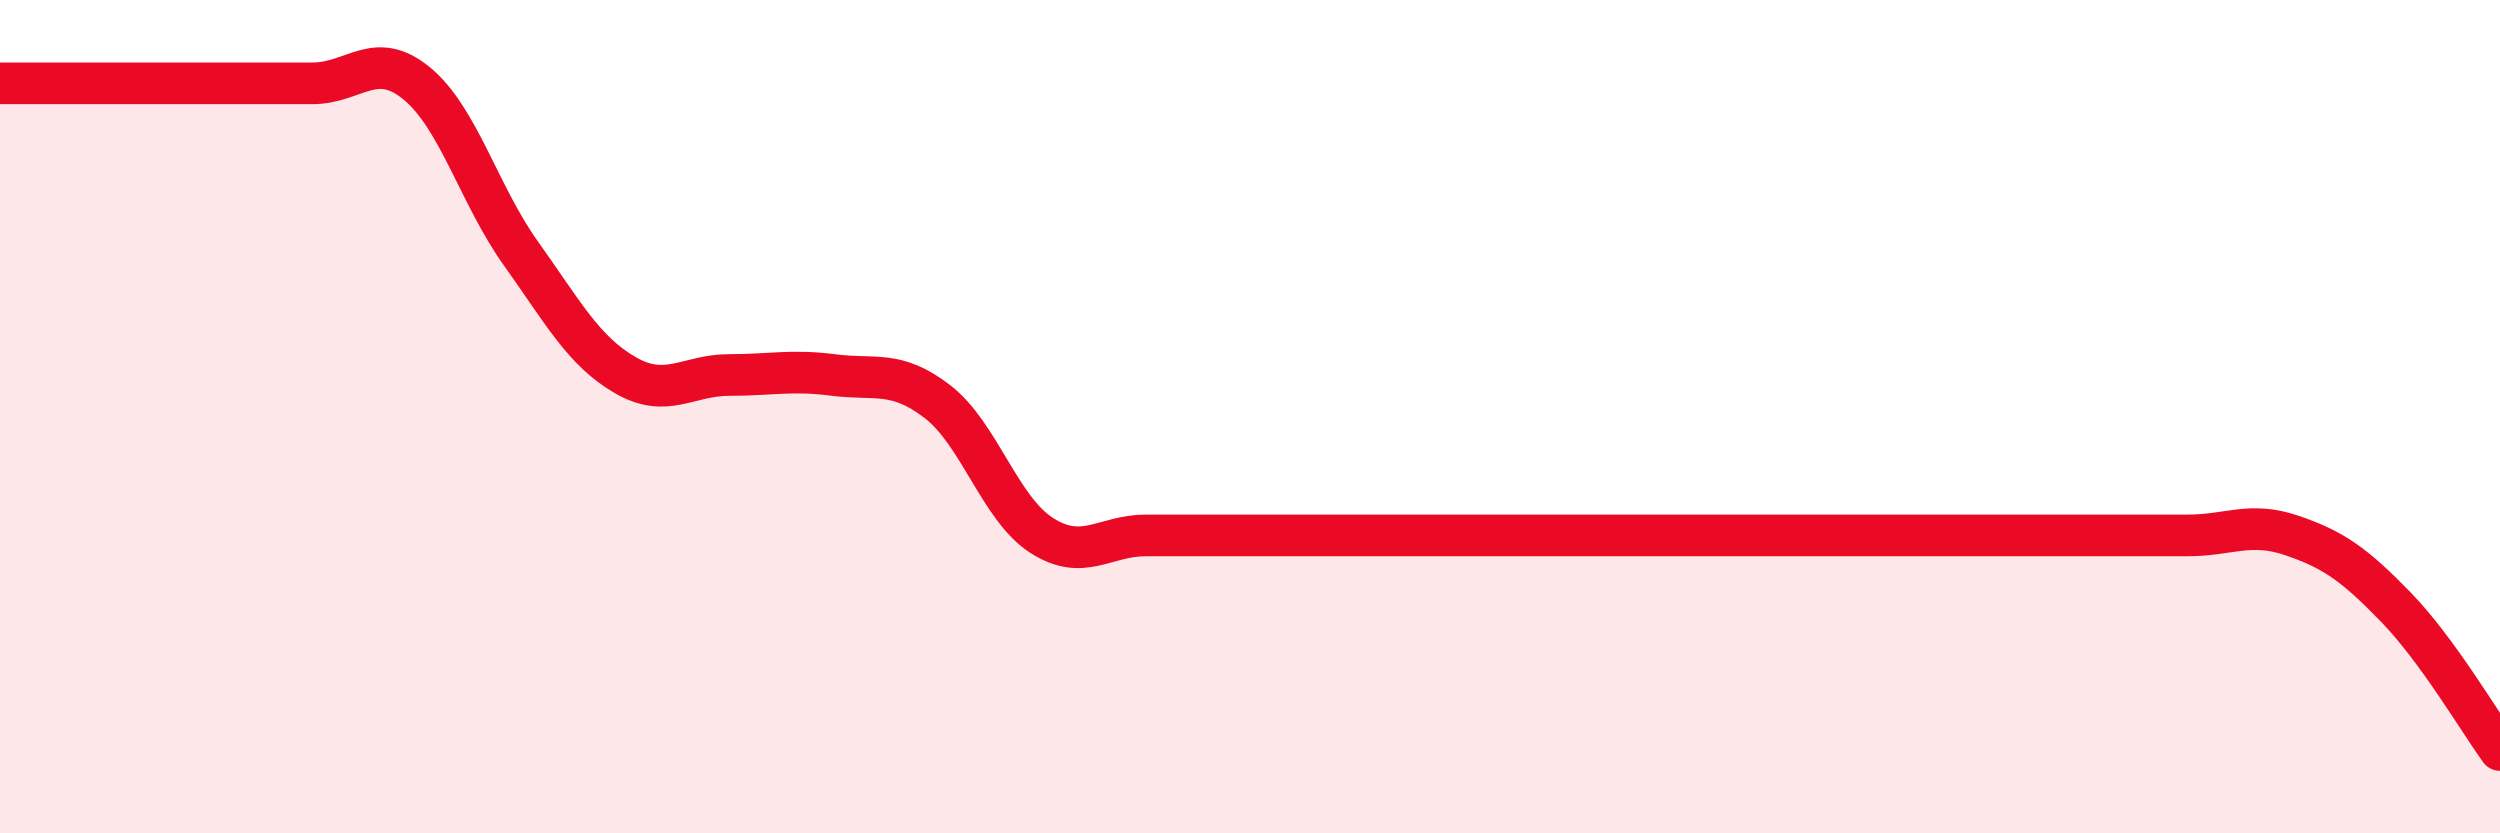
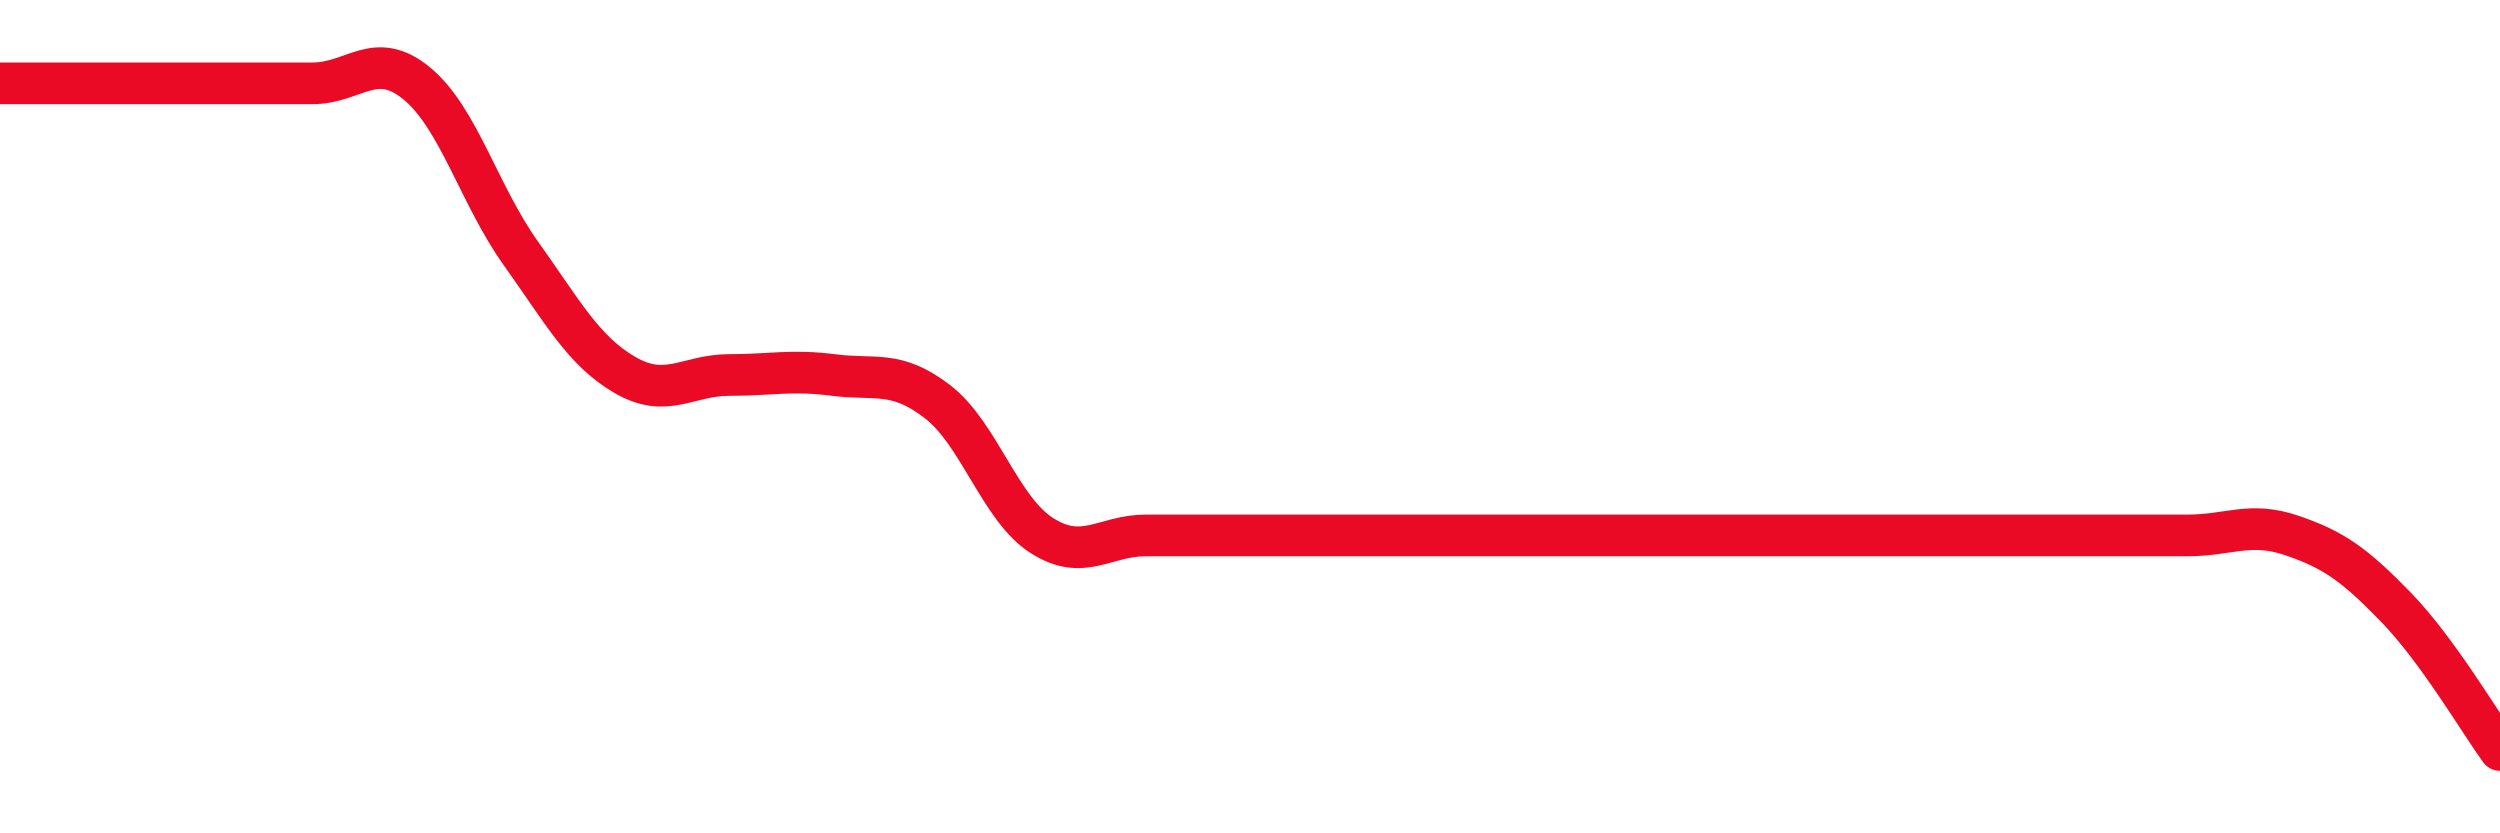
<svg xmlns="http://www.w3.org/2000/svg" width="60" height="20" viewBox="0 0 60 20">
-   <path d="M 0,2 C 0.5,2 1.5,2 2.5,2 C 3.5,2 4,2 5,2 C 6,2 6.5,2 7.5,2 C 8.5,2 9,1.18 10,2 C 11,2.82 11.5,4.68 12.5,6.08 C 13.5,7.48 14,8.42 15,9 C 16,9.58 16.5,9 17.5,9 C 18.5,9 19,8.87 20,9 C 21,9.13 21.5,8.87 22.5,9.64 C 23.5,10.41 24,12.21 25,12.85 C 26,13.49 26.5,12.85 27.5,12.85 C 28.5,12.85 29,12.85 30,12.85 C 31,12.85 31.5,12.85 32.5,12.85 C 33.5,12.85 34,12.85 35,12.85 C 36,12.85 36.5,12.85 37.5,12.85 C 38.5,12.85 39,12.85 40,12.85 C 41,12.85 41.5,12.85 42.5,12.85 C 43.5,12.85 44,12.85 45,12.85 C 46,12.85 46.5,12.85 47.5,12.85 C 48.5,12.85 49,12.85 50,12.85 C 51,12.85 51.5,12.85 52.5,12.85 C 53.5,12.85 54,12.51 55,12.85 C 56,13.19 56.5,13.54 57.5,14.57 C 58.5,15.6 59.5,17.31 60,18L60 20L0 20Z" fill="#EB0A25" opacity="0.1" stroke-linecap="round" stroke-linejoin="round" />
  <path d="M 0,2 C 0.5,2 1.5,2 2.5,2 C 3.5,2 4,2 5,2 C 6,2 6.5,2 7.5,2 C 8.5,2 9,1.18 10,2 C 11,2.82 11.5,4.68 12.5,6.08 C 13.5,7.48 14,8.42 15,9 C 16,9.58 16.5,9 17.5,9 C 18.5,9 19,8.87 20,9 C 21,9.13 21.5,8.87 22.5,9.64 C 23.5,10.41 24,12.21 25,12.85 C 26,13.49 26.5,12.85 27.5,12.85 C 28.5,12.85 29,12.85 30,12.85 C 31,12.85 31.5,12.85 32.5,12.85 C 33.5,12.85 34,12.85 35,12.85 C 36,12.85 36.5,12.85 37.5,12.85 C 38.5,12.85 39,12.85 40,12.85 C 41,12.85 41.5,12.85 42.5,12.85 C 43.5,12.85 44,12.85 45,12.85 C 46,12.85 46.5,12.85 47.5,12.85 C 48.5,12.85 49,12.85 50,12.85 C 51,12.85 51.5,12.85 52.5,12.85 C 53.5,12.85 54,12.51 55,12.85 C 56,13.19 56.5,13.54 57.5,14.57 C 58.5,15.6 59.5,17.31 60,18" stroke="#EB0A25" stroke-width="1" fill="none" stroke-linecap="round" stroke-linejoin="round" />
</svg>